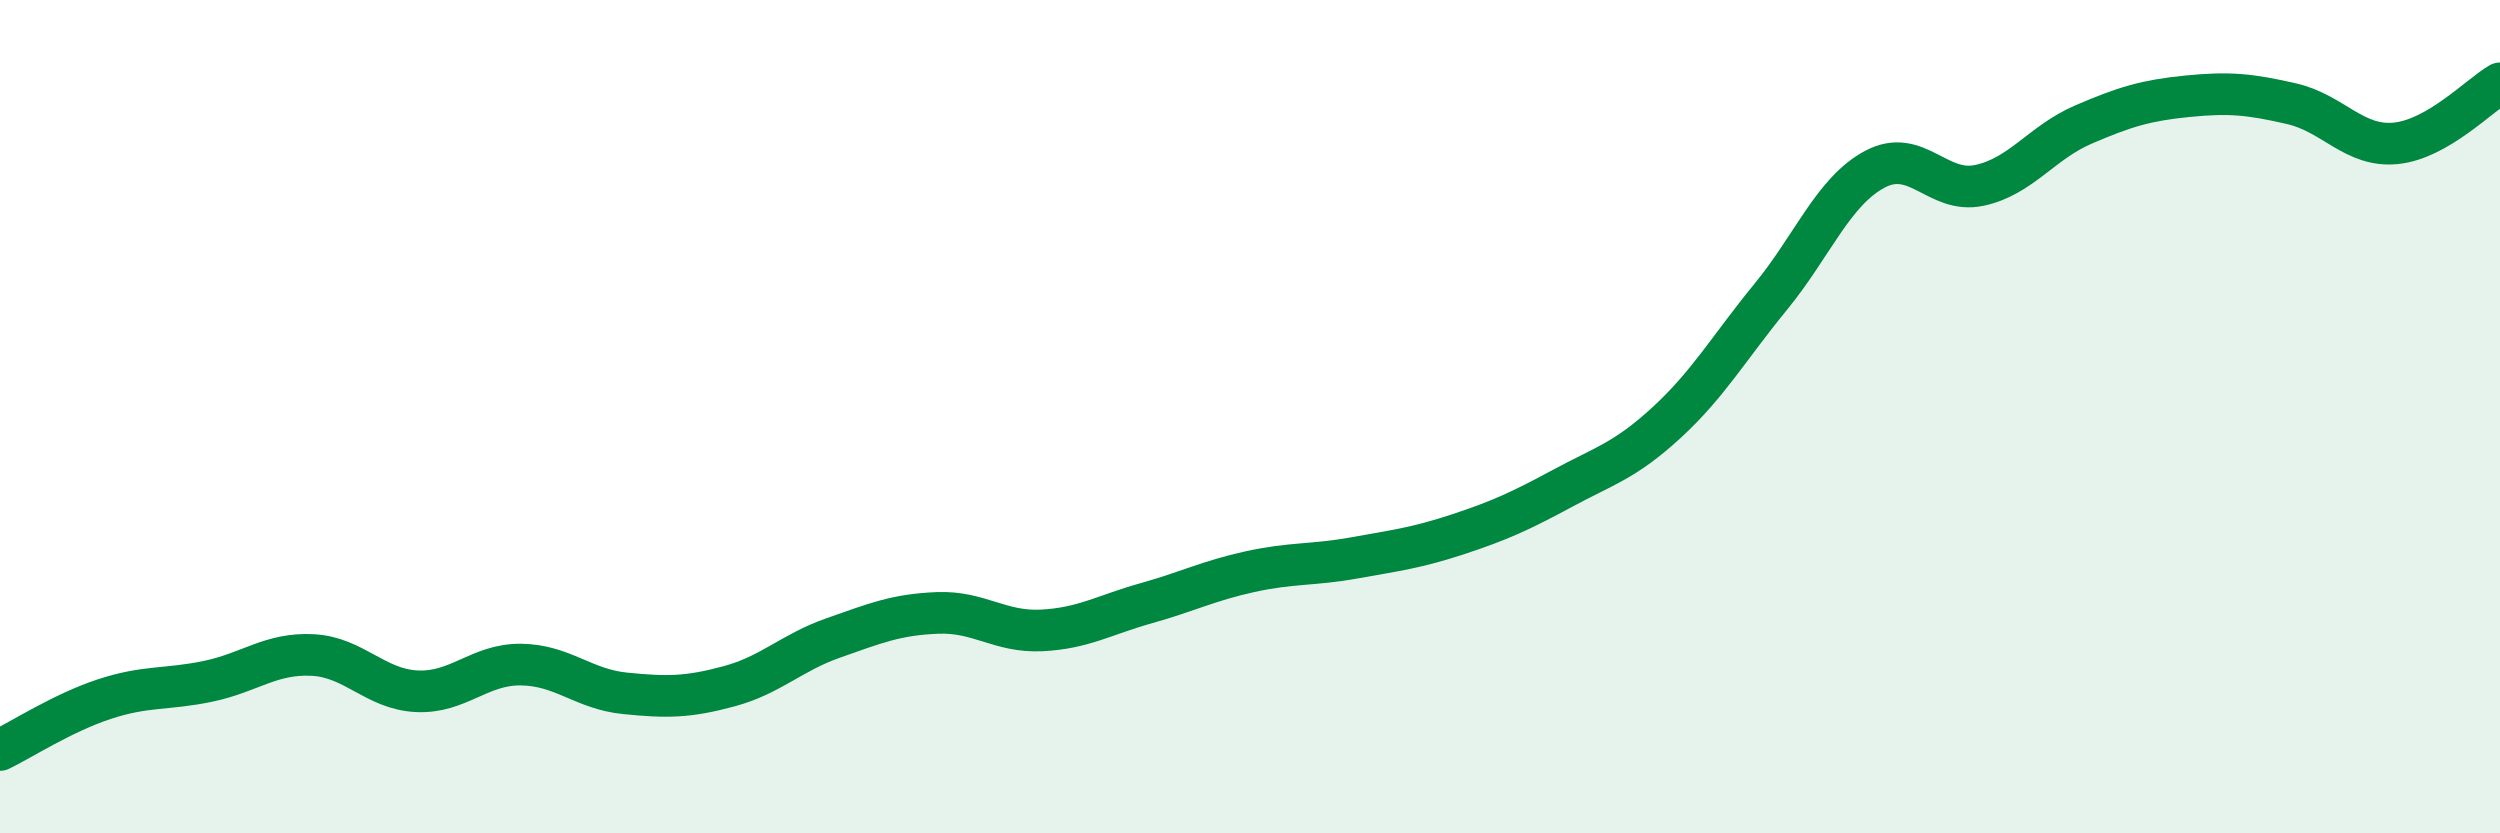
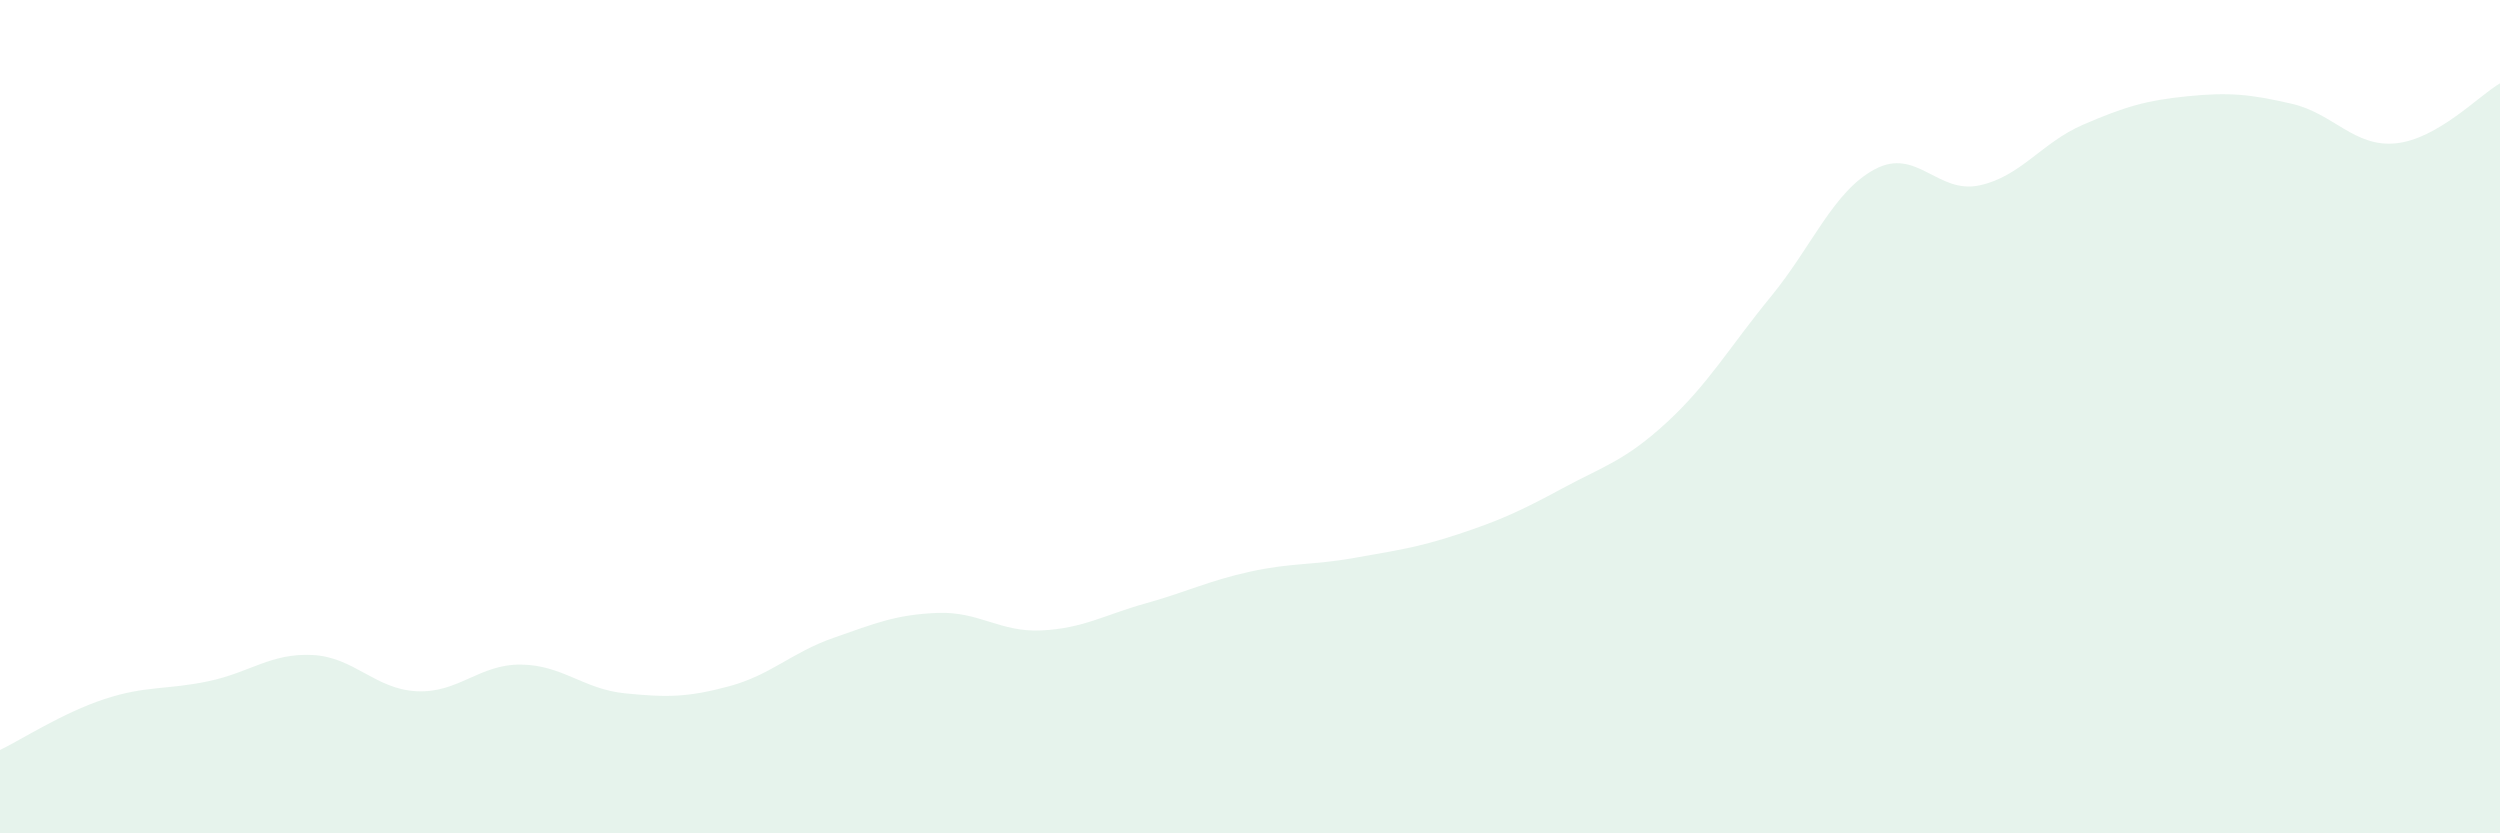
<svg xmlns="http://www.w3.org/2000/svg" width="60" height="20" viewBox="0 0 60 20">
  <path d="M 0,18 C 0.5,17.76 1.5,17.11 2.5,16.78 C 3.5,16.45 4,16.56 5,16.35 C 6,16.14 6.5,15.67 7.5,15.72 C 8.5,15.77 9,16.54 10,16.59 C 11,16.64 11.5,15.94 12.5,15.95 C 13.5,15.96 14,16.54 15,16.64 C 16,16.74 16.5,16.74 17.5,16.47 C 18.5,16.2 19,15.66 20,15.31 C 21,14.96 21.5,14.75 22.5,14.71 C 23.5,14.67 24,15.18 25,15.13 C 26,15.08 26.5,14.76 27.5,14.48 C 28.5,14.2 29,13.94 30,13.72 C 31,13.5 31.5,13.57 32.5,13.39 C 33.5,13.21 34,13.15 35,12.82 C 36,12.49 36.5,12.26 37.5,11.72 C 38.5,11.18 39,11.06 40,10.14 C 41,9.22 41.5,8.34 42.5,7.12 C 43.5,5.9 44,4.59 45,4.06 C 46,3.53 46.5,4.66 47.5,4.45 C 48.5,4.24 49,3.42 50,2.99 C 51,2.56 51.5,2.41 52.5,2.31 C 53.5,2.21 54,2.26 55,2.49 C 56,2.72 56.5,3.54 57.5,3.44 C 58.5,3.34 59.5,2.29 60,2L60 20L0 20Z" fill="#008740" opacity="0.1" stroke-linecap="round" stroke-linejoin="round" />
-   <path d="M 0,18 C 0.5,17.76 1.5,17.11 2.5,16.78 C 3.5,16.45 4,16.56 5,16.35 C 6,16.14 6.5,15.67 7.5,15.72 C 8.5,15.77 9,16.54 10,16.59 C 11,16.64 11.5,15.94 12.5,15.95 C 13.5,15.96 14,16.54 15,16.64 C 16,16.74 16.5,16.74 17.5,16.47 C 18.5,16.2 19,15.66 20,15.31 C 21,14.96 21.5,14.75 22.5,14.71 C 23.5,14.67 24,15.18 25,15.13 C 26,15.08 26.5,14.76 27.5,14.48 C 28.5,14.2 29,13.94 30,13.72 C 31,13.5 31.5,13.57 32.5,13.39 C 33.5,13.21 34,13.15 35,12.82 C 36,12.49 36.5,12.26 37.5,11.72 C 38.5,11.18 39,11.06 40,10.14 C 41,9.22 41.5,8.34 42.5,7.12 C 43.5,5.9 44,4.59 45,4.06 C 46,3.53 46.5,4.66 47.5,4.45 C 48.5,4.24 49,3.42 50,2.99 C 51,2.56 51.5,2.41 52.5,2.31 C 53.5,2.21 54,2.26 55,2.49 C 56,2.72 56.5,3.54 57.5,3.44 C 58.5,3.34 59.5,2.29 60,2" stroke="#008740" stroke-width="1" fill="none" stroke-linecap="round" stroke-linejoin="round" />
</svg>